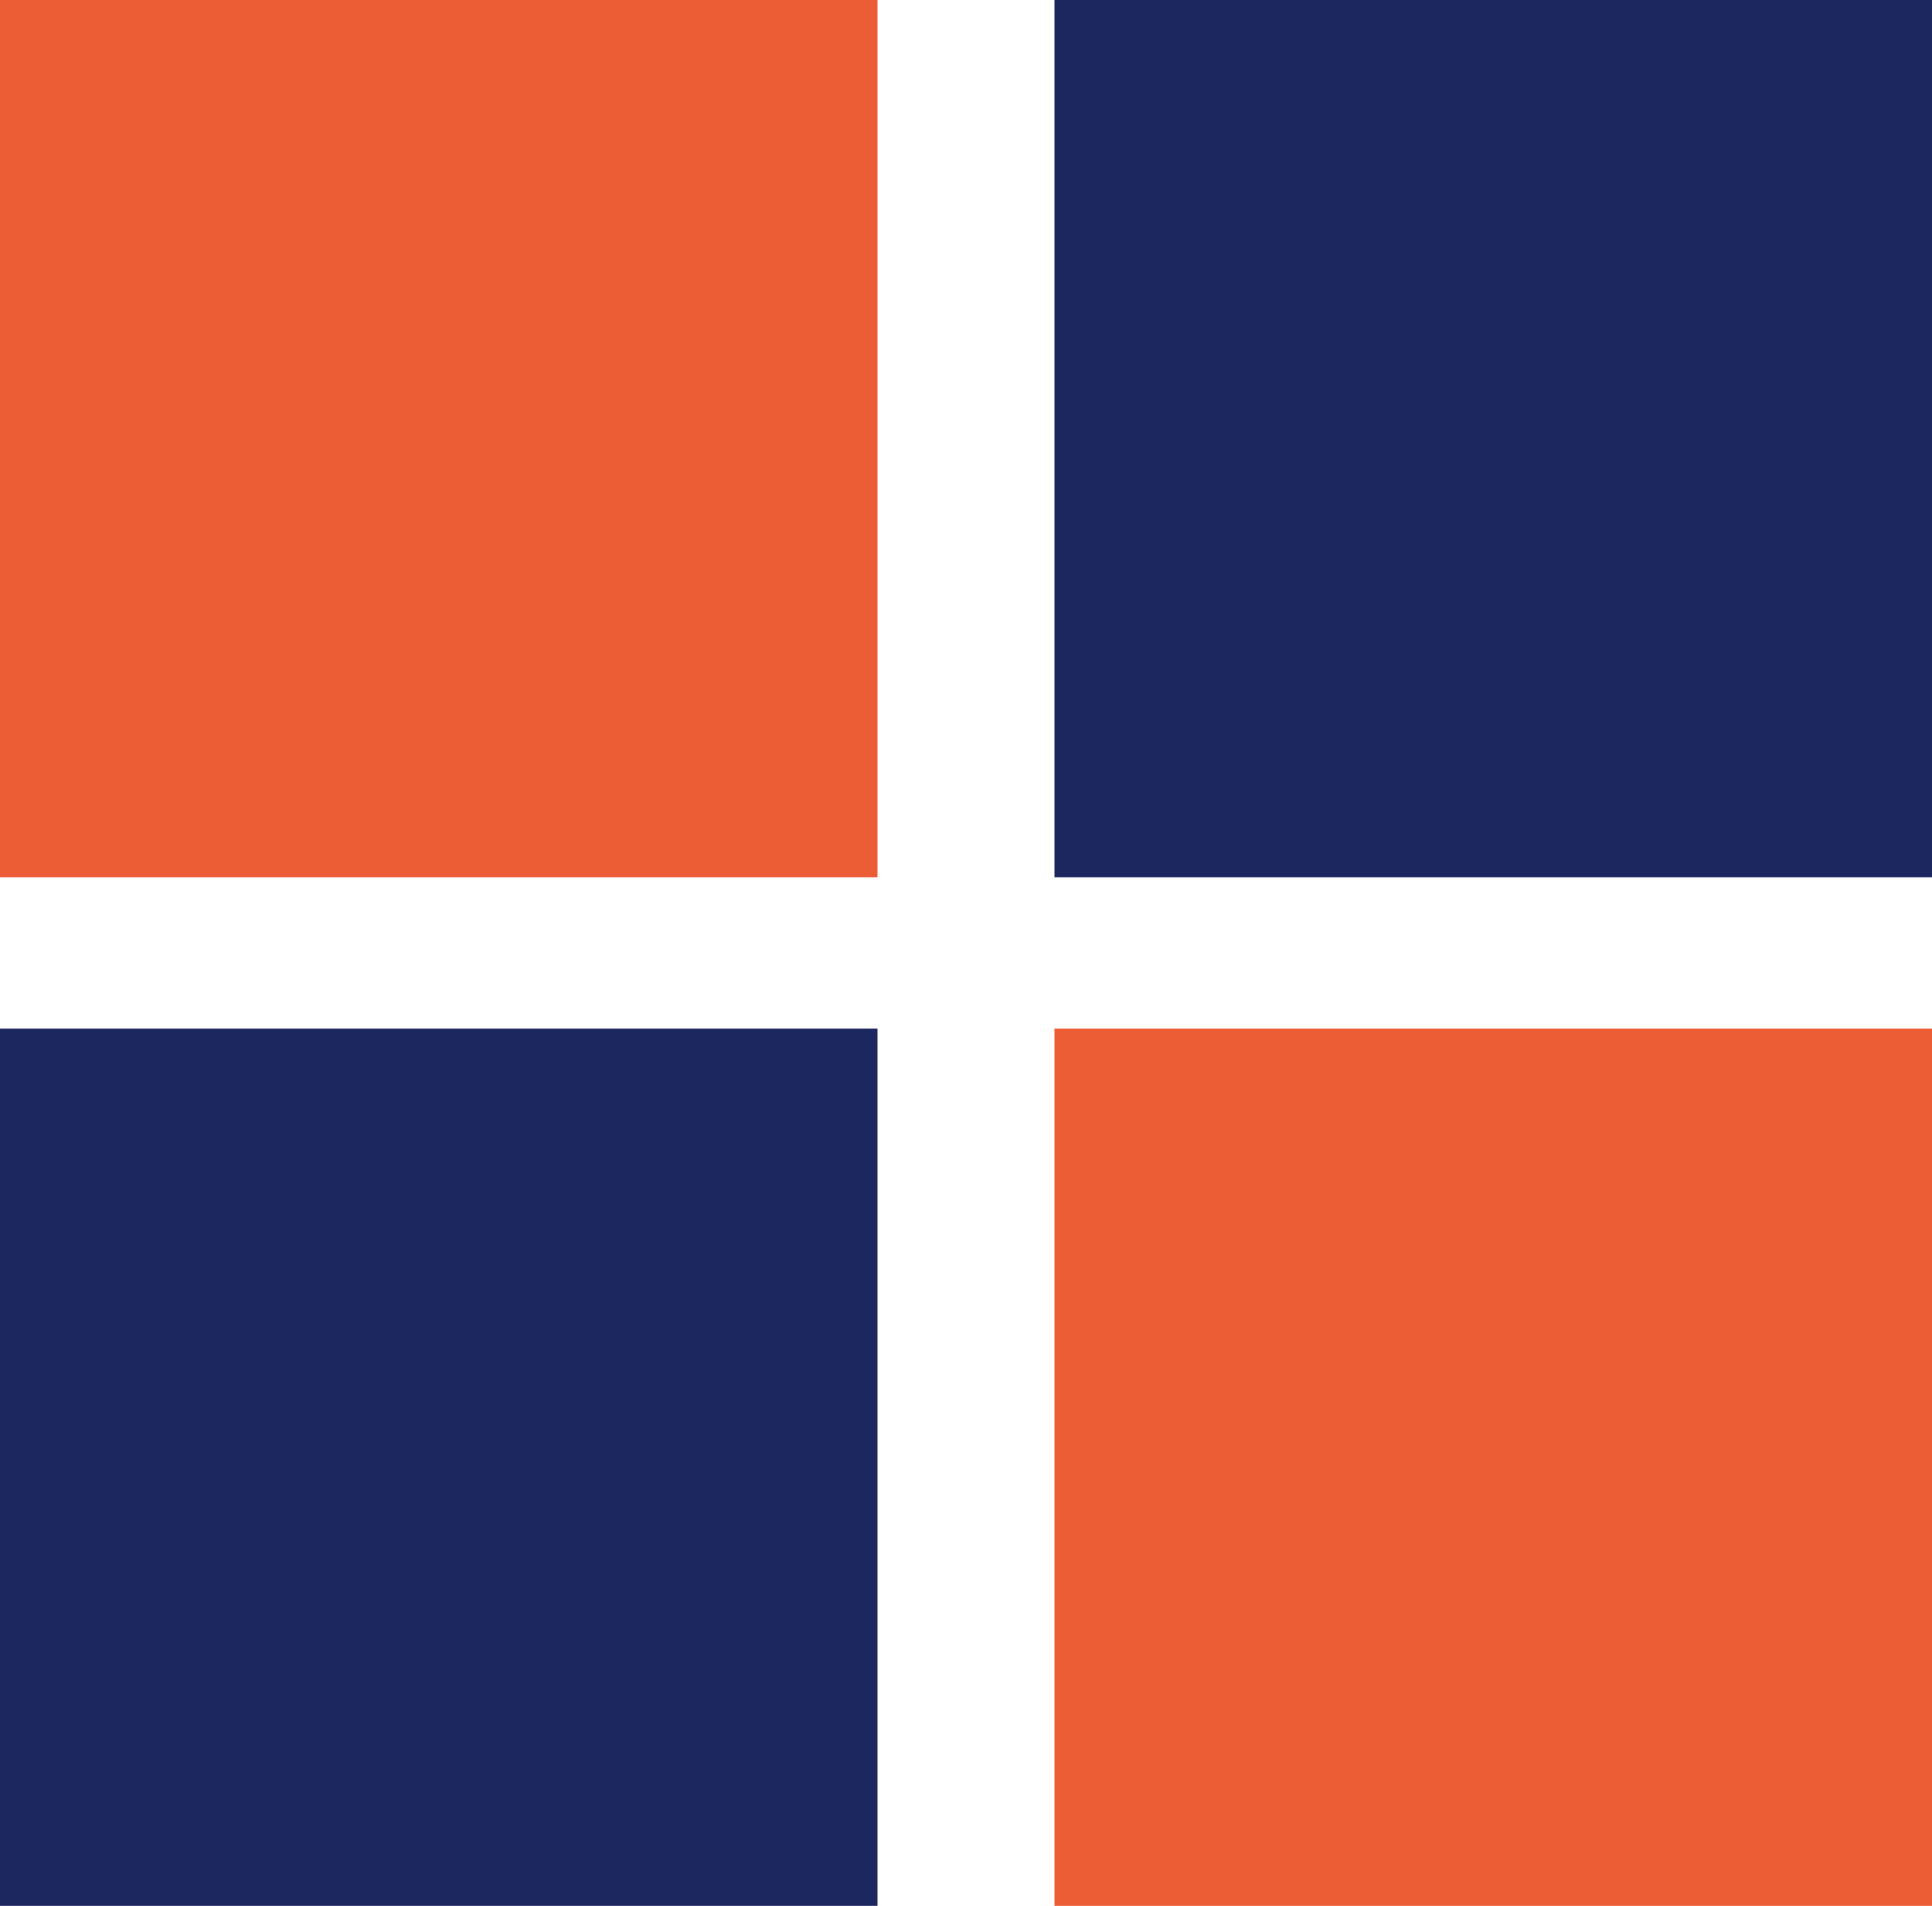
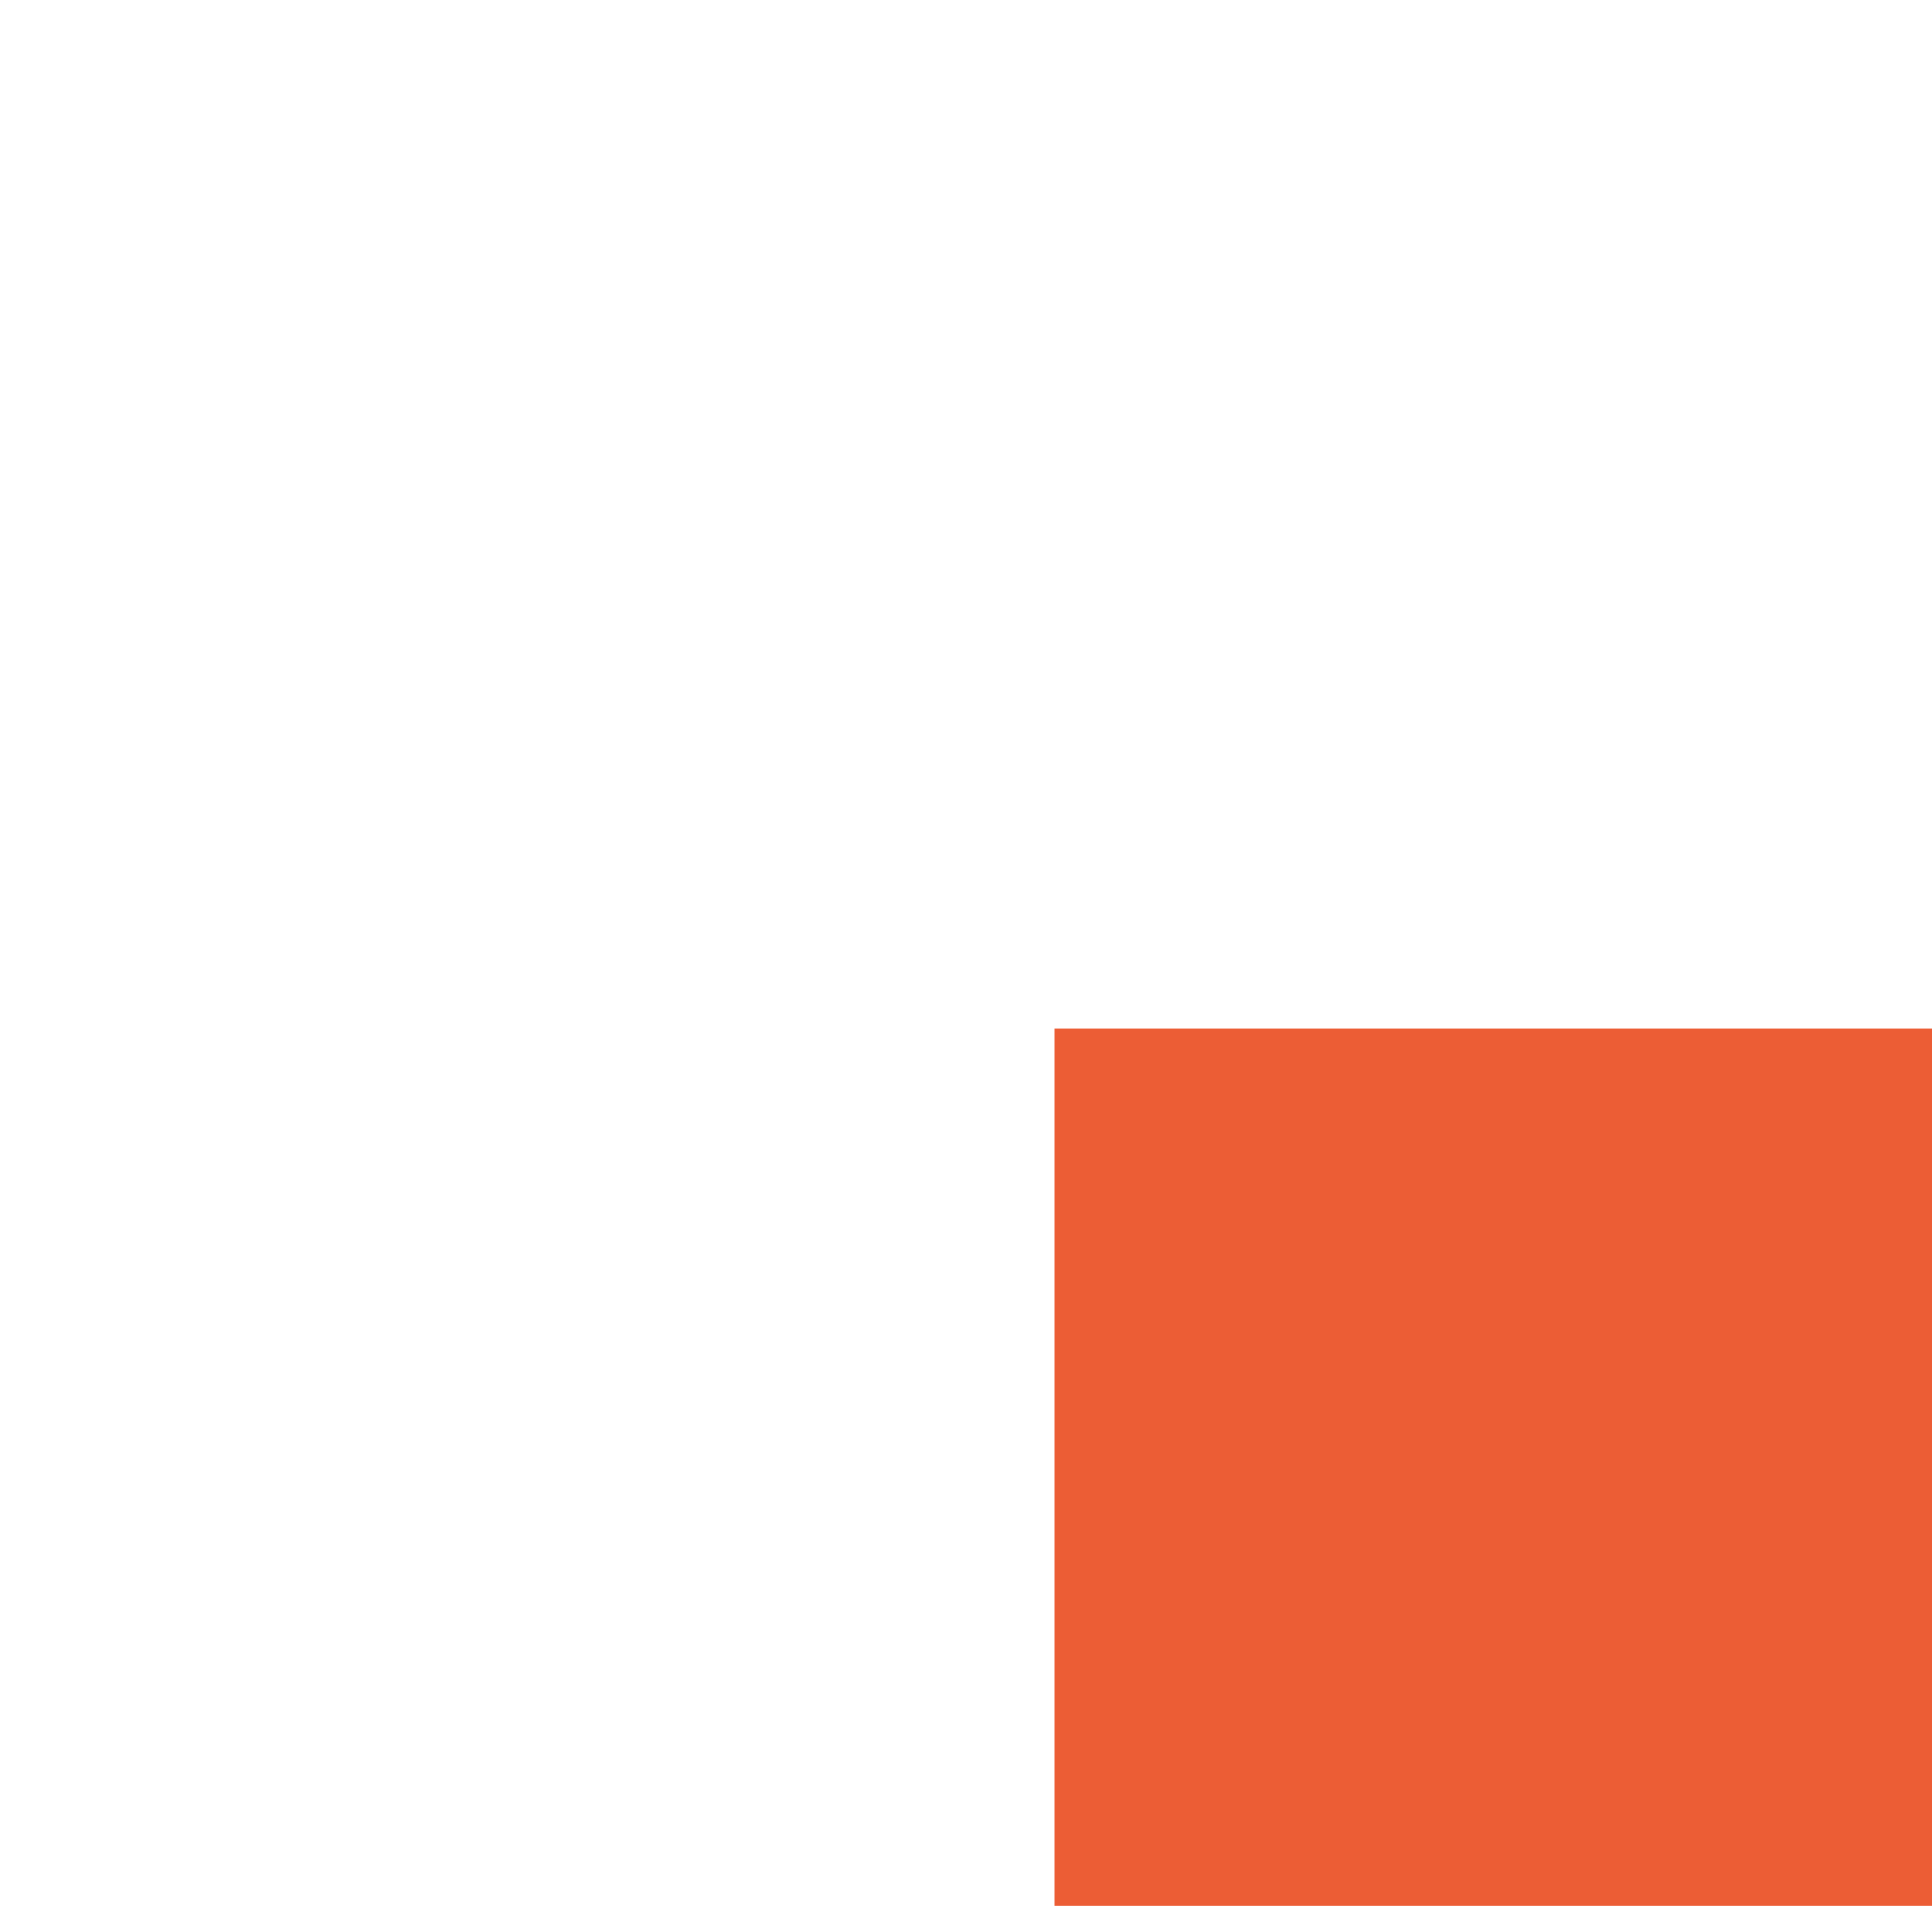
<svg xmlns="http://www.w3.org/2000/svg" width="24.155" height="23.834" viewBox="0 0 24.155 23.834">
  <g id="Group_384" data-name="Group 384" transform="translate(3915.03 -6908.407)">
-     <rect id="Rectangle_6" data-name="Rectangle 6" width="10.971" height="10.971" transform="translate(-3915.03 6921.271)" fill="#1d275f" />
    <rect id="Rectangle_7" data-name="Rectangle 7" width="10.971" height="10.971" transform="translate(-3901.846 6921.271)" fill="#ec5d35" />
-     <rect id="Rectangle_8" data-name="Rectangle 8" width="10.971" height="10.971" transform="translate(-3915.03 6908.407)" fill="#ec5d35" />
-     <rect id="Rectangle_9" data-name="Rectangle 9" width="10.971" height="10.971" transform="translate(-3901.846 6908.407)" fill="#1d275f" />
  </g>
</svg>